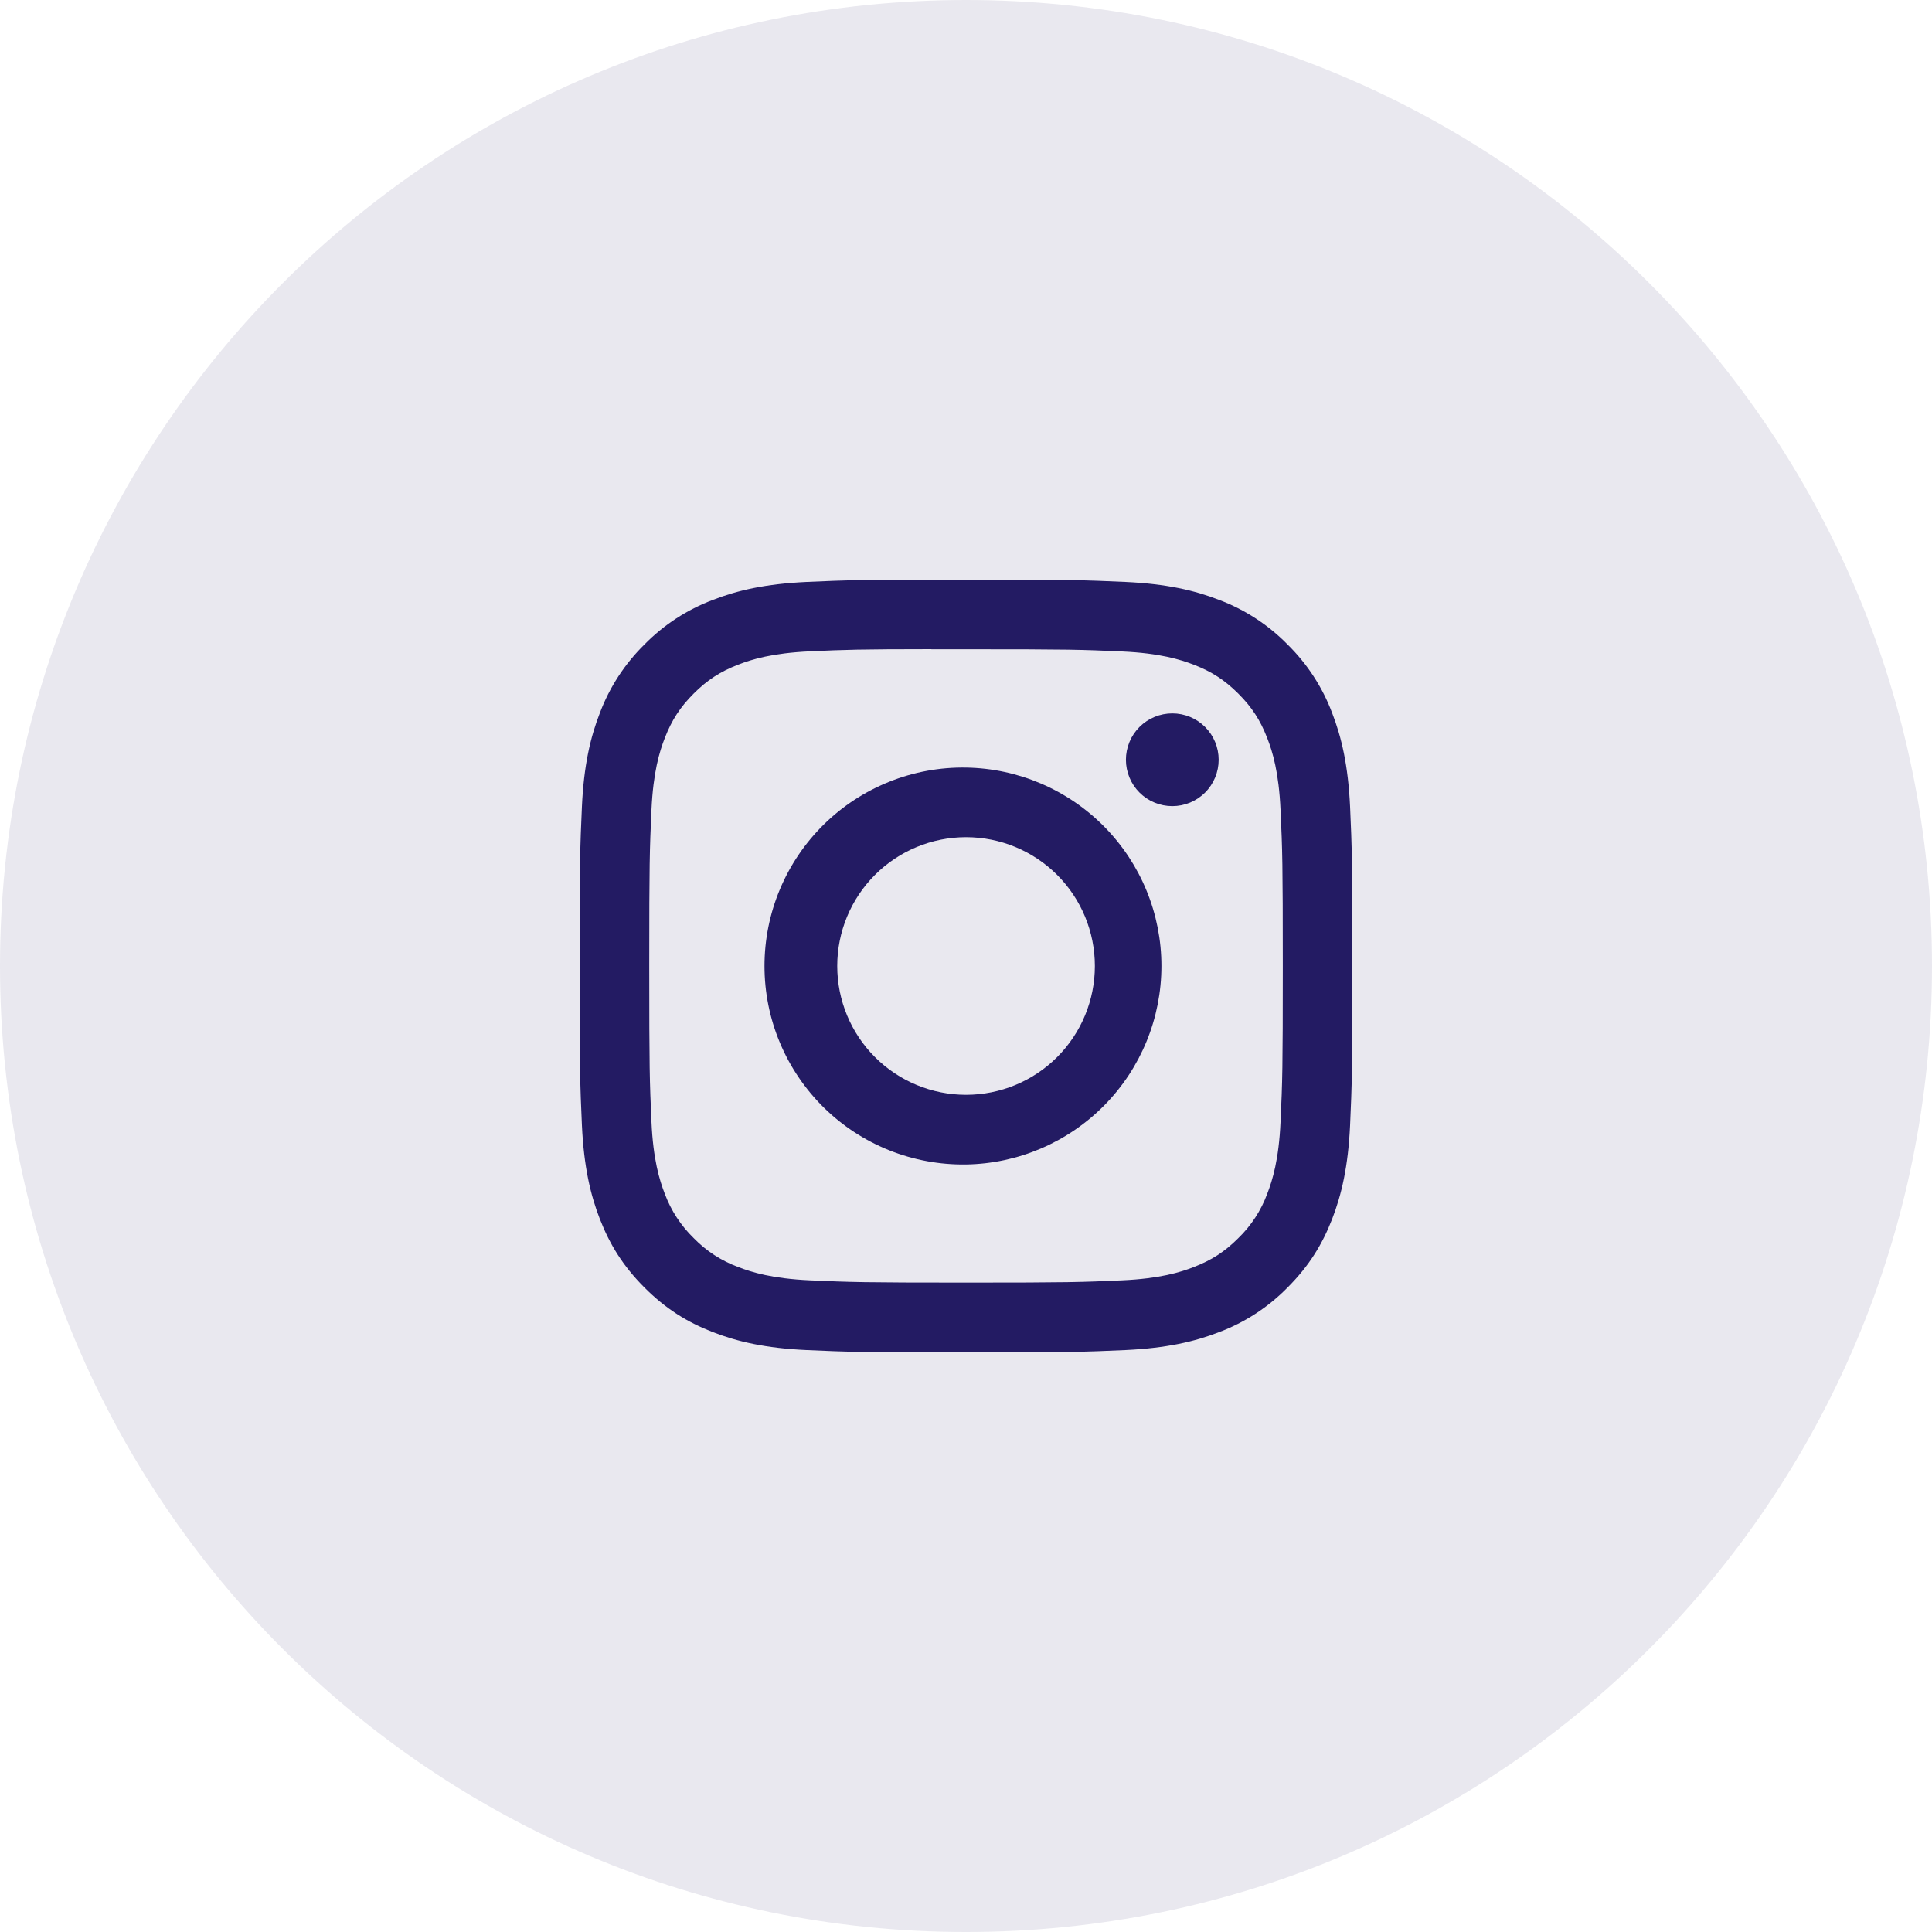
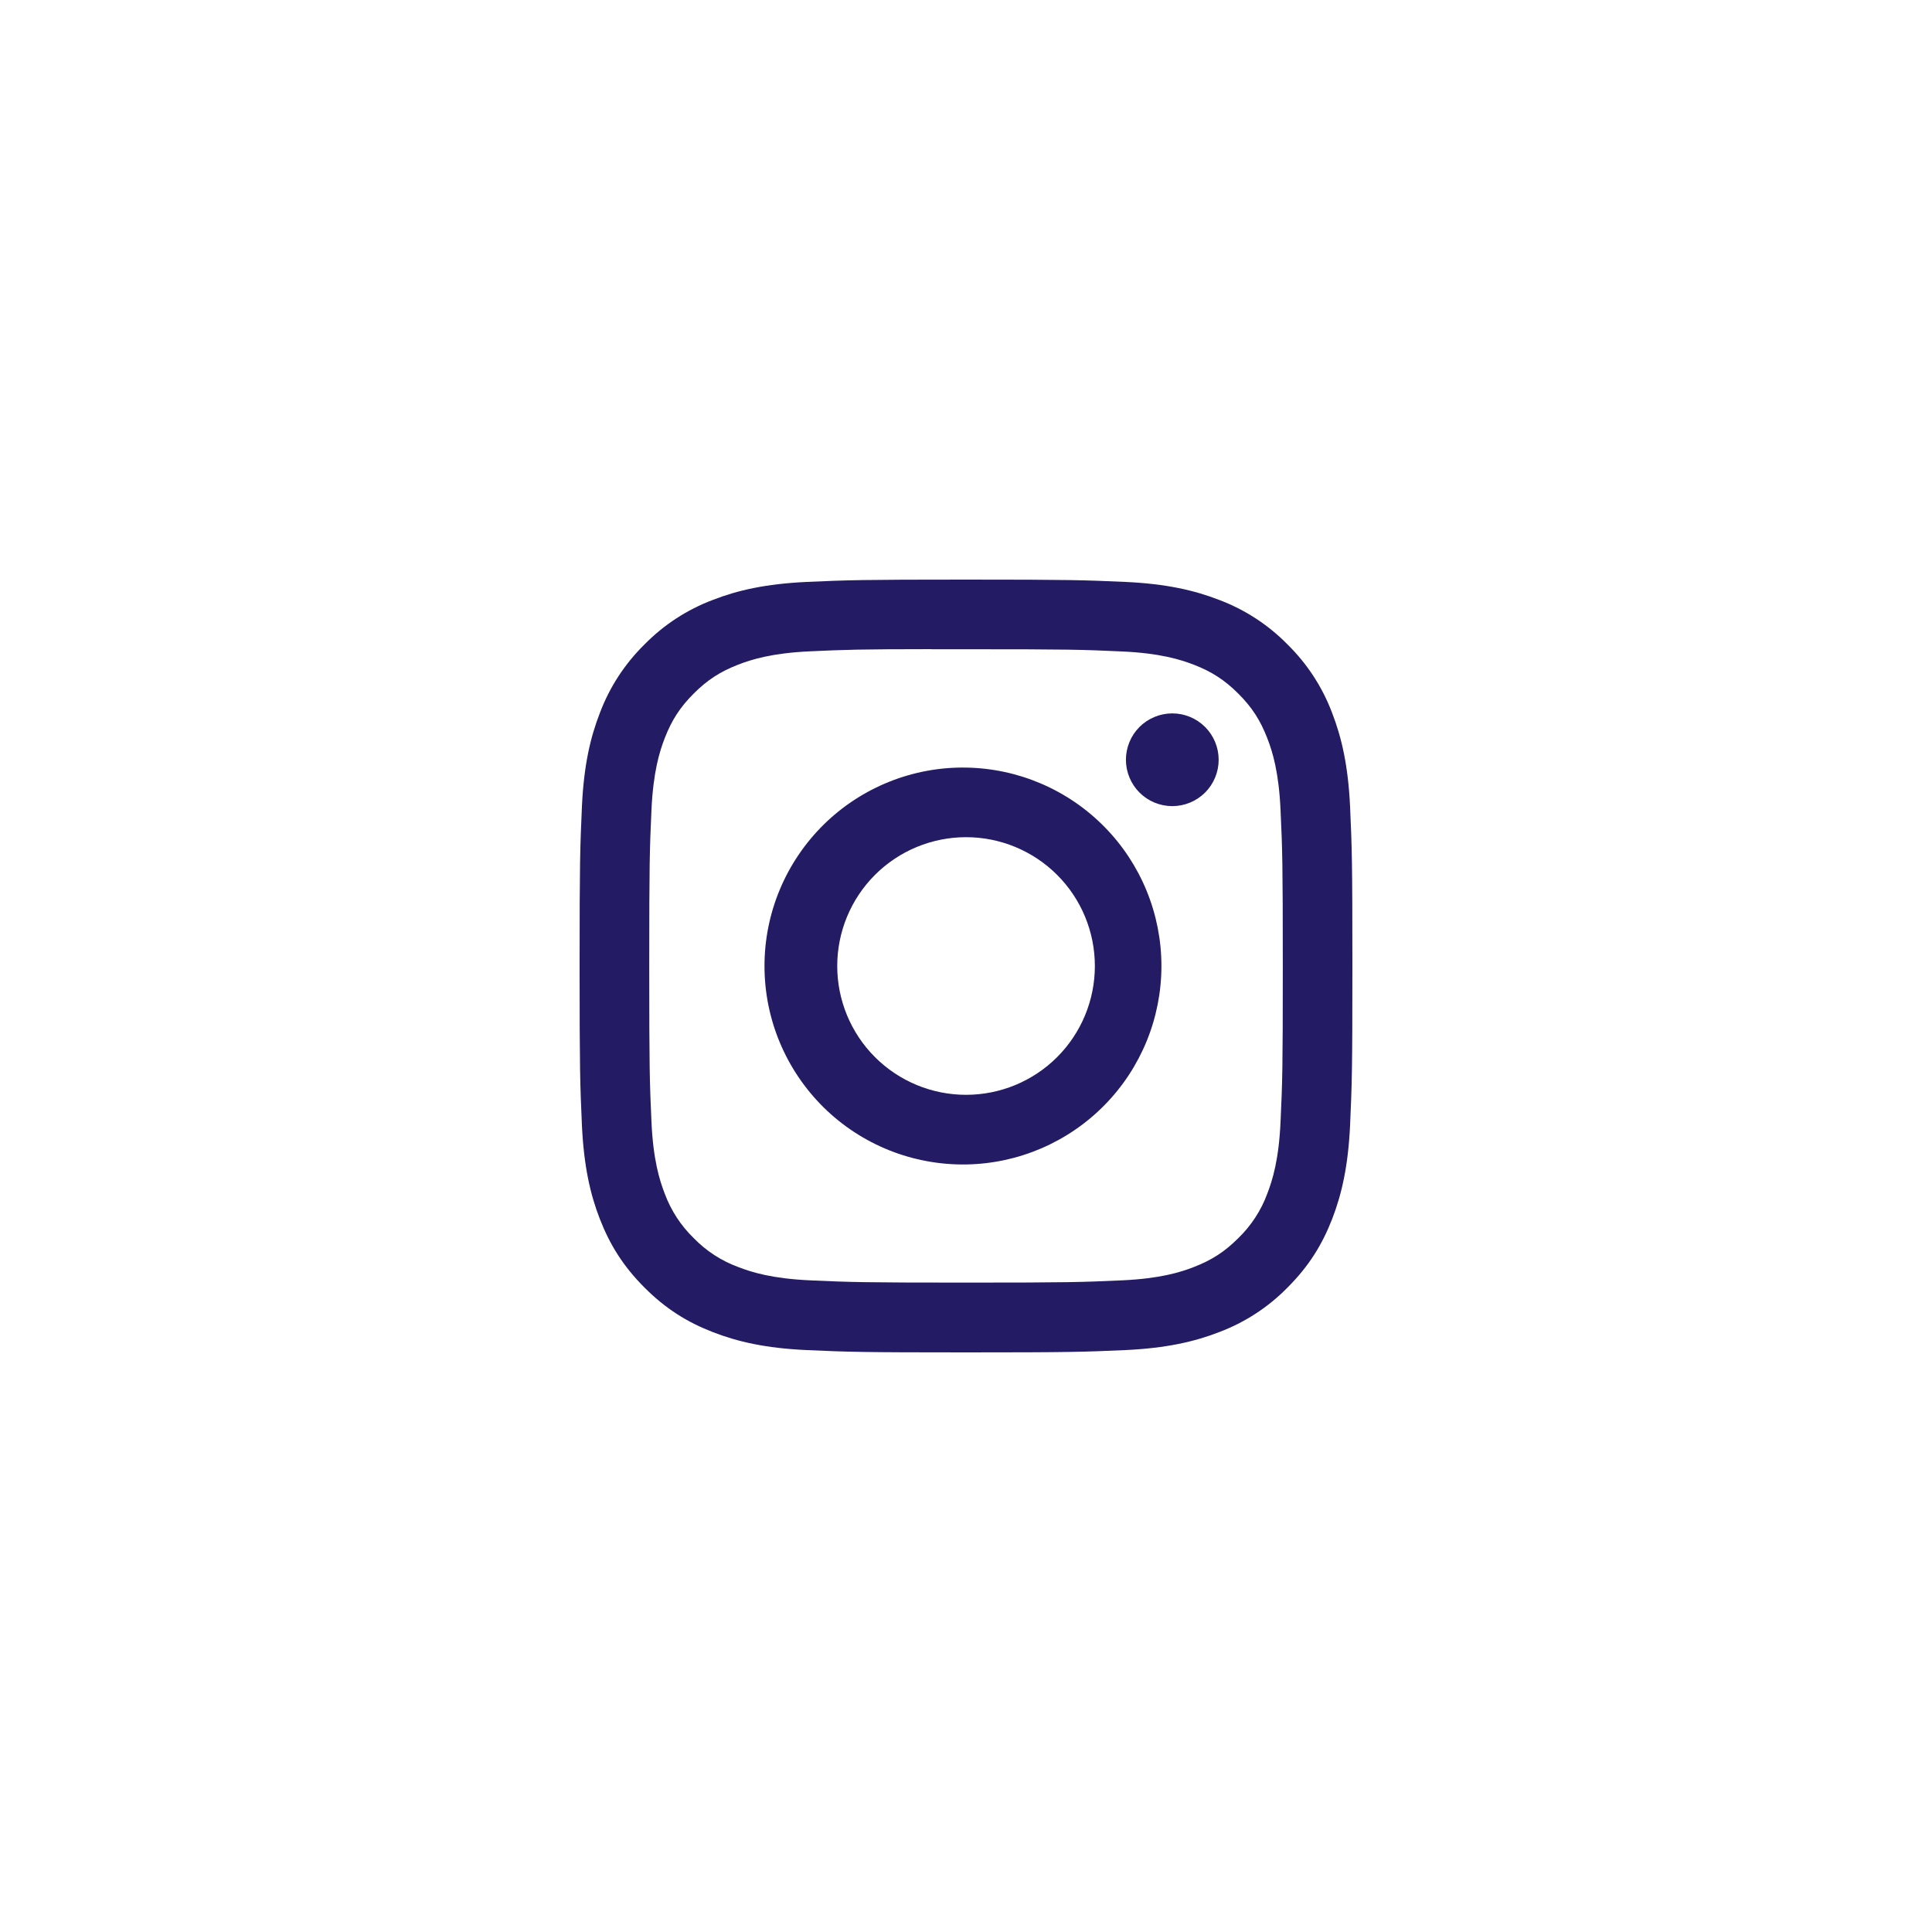
<svg xmlns="http://www.w3.org/2000/svg" width="40" height="40" viewBox="0 0 40 40" fill="none">
-   <path d="M20 40C31.046 40 40 31.046 40 20C40 8.954 31.046 0 20 0C8.954 0 0 8.954 0 20C0 31.046 8.954 40 20 40Z" fill="#231B63" fill-opacity="0.1" />
  <path d="M20 12C17.829 12 17.556 12.01 16.703 12.048C15.85 12.088 15.269 12.222 14.76 12.42C14.226 12.621 13.742 12.936 13.343 13.343C12.936 13.743 12.621 14.226 12.42 14.76C12.222 15.268 12.087 15.85 12.048 16.7C12.01 17.555 12 17.827 12 20.001C12 22.173 12.01 22.445 12.048 23.298C12.088 24.15 12.222 24.731 12.42 25.24C12.625 25.766 12.898 26.212 13.343 26.657C13.787 27.102 14.233 27.376 14.759 27.58C15.269 27.778 15.849 27.913 16.701 27.952C17.555 27.99 17.827 28 20 28C22.173 28 22.444 27.99 23.298 27.952C24.149 27.912 24.732 27.778 25.241 27.58C25.775 27.379 26.258 27.064 26.657 26.657C27.102 26.212 27.375 25.766 27.58 25.24C27.777 24.731 27.912 24.15 27.952 23.298C27.99 22.445 28 22.173 28 20C28 17.827 27.99 17.555 27.952 16.701C27.912 15.85 27.777 15.268 27.58 14.76C27.379 14.226 27.064 13.743 26.657 13.343C26.258 12.936 25.774 12.621 25.24 12.42C24.73 12.222 24.148 12.087 23.297 12.048C22.443 12.01 22.172 12 19.998 12H20.001H20ZM19.283 13.442H20.001C22.137 13.442 22.39 13.449 23.233 13.488C24.013 13.523 24.437 13.654 24.719 13.763C25.092 13.908 25.359 14.082 25.639 14.362C25.919 14.642 26.092 14.908 26.237 15.282C26.347 15.563 26.477 15.987 26.512 16.767C26.551 17.61 26.559 17.863 26.559 19.998C26.559 22.133 26.551 22.387 26.512 23.23C26.477 24.01 26.346 24.433 26.237 24.715C26.109 25.062 25.904 25.376 25.638 25.634C25.358 25.914 25.092 26.087 24.718 26.232C24.438 26.342 24.014 26.472 23.233 26.508C22.39 26.546 22.137 26.555 20.001 26.555C17.865 26.555 17.611 26.546 16.768 26.508C15.988 26.472 15.565 26.342 15.283 26.232C14.935 26.104 14.621 25.9 14.363 25.634C14.097 25.376 13.892 25.062 13.763 24.714C13.654 24.433 13.523 24.009 13.488 23.229C13.45 22.386 13.442 22.133 13.442 19.996C13.442 17.86 13.45 17.608 13.488 16.765C13.524 15.985 13.654 15.561 13.764 15.279C13.909 14.906 14.083 14.639 14.363 14.359C14.643 14.079 14.909 13.906 15.283 13.761C15.565 13.651 15.988 13.521 16.768 13.485C17.506 13.451 17.792 13.441 19.283 13.44V13.442ZM24.271 14.77C24.145 14.77 24.02 14.795 23.904 14.843C23.787 14.891 23.681 14.962 23.592 15.051C23.503 15.14 23.432 15.246 23.384 15.363C23.336 15.479 23.311 15.604 23.311 15.73C23.311 15.856 23.336 15.981 23.384 16.097C23.432 16.214 23.503 16.32 23.592 16.409C23.681 16.498 23.787 16.569 23.904 16.617C24.02 16.665 24.145 16.69 24.271 16.69C24.526 16.69 24.77 16.589 24.95 16.409C25.13 16.229 25.231 15.985 25.231 15.73C25.231 15.475 25.13 15.231 24.95 15.051C24.77 14.871 24.526 14.77 24.271 14.77ZM20.001 15.892C19.456 15.883 18.915 15.983 18.409 16.186C17.903 16.389 17.442 16.69 17.054 17.072C16.666 17.455 16.357 17.911 16.147 18.413C15.936 18.916 15.828 19.456 15.828 20C15.828 20.546 15.936 21.085 16.147 21.588C16.357 22.09 16.666 22.546 17.054 22.929C17.442 23.311 17.903 23.612 18.409 23.815C18.915 24.017 19.456 24.117 20.001 24.109C21.079 24.092 22.108 23.652 22.865 22.883C23.622 22.115 24.046 21.079 24.046 20C24.046 18.922 23.622 17.886 22.865 17.118C22.108 16.349 21.079 15.909 20.001 15.892ZM20.001 17.333C20.708 17.333 21.387 17.614 21.887 18.114C22.387 18.614 22.668 19.293 22.668 20C22.668 20.707 22.387 21.386 21.887 21.886C21.387 22.386 20.708 22.667 20.001 22.667C19.294 22.667 18.615 22.386 18.115 21.886C17.615 21.386 17.334 20.707 17.334 20C17.334 19.293 17.615 18.614 18.115 18.114C18.615 17.614 19.294 17.333 20.001 17.333Z" fill="#231B63" />
</svg>